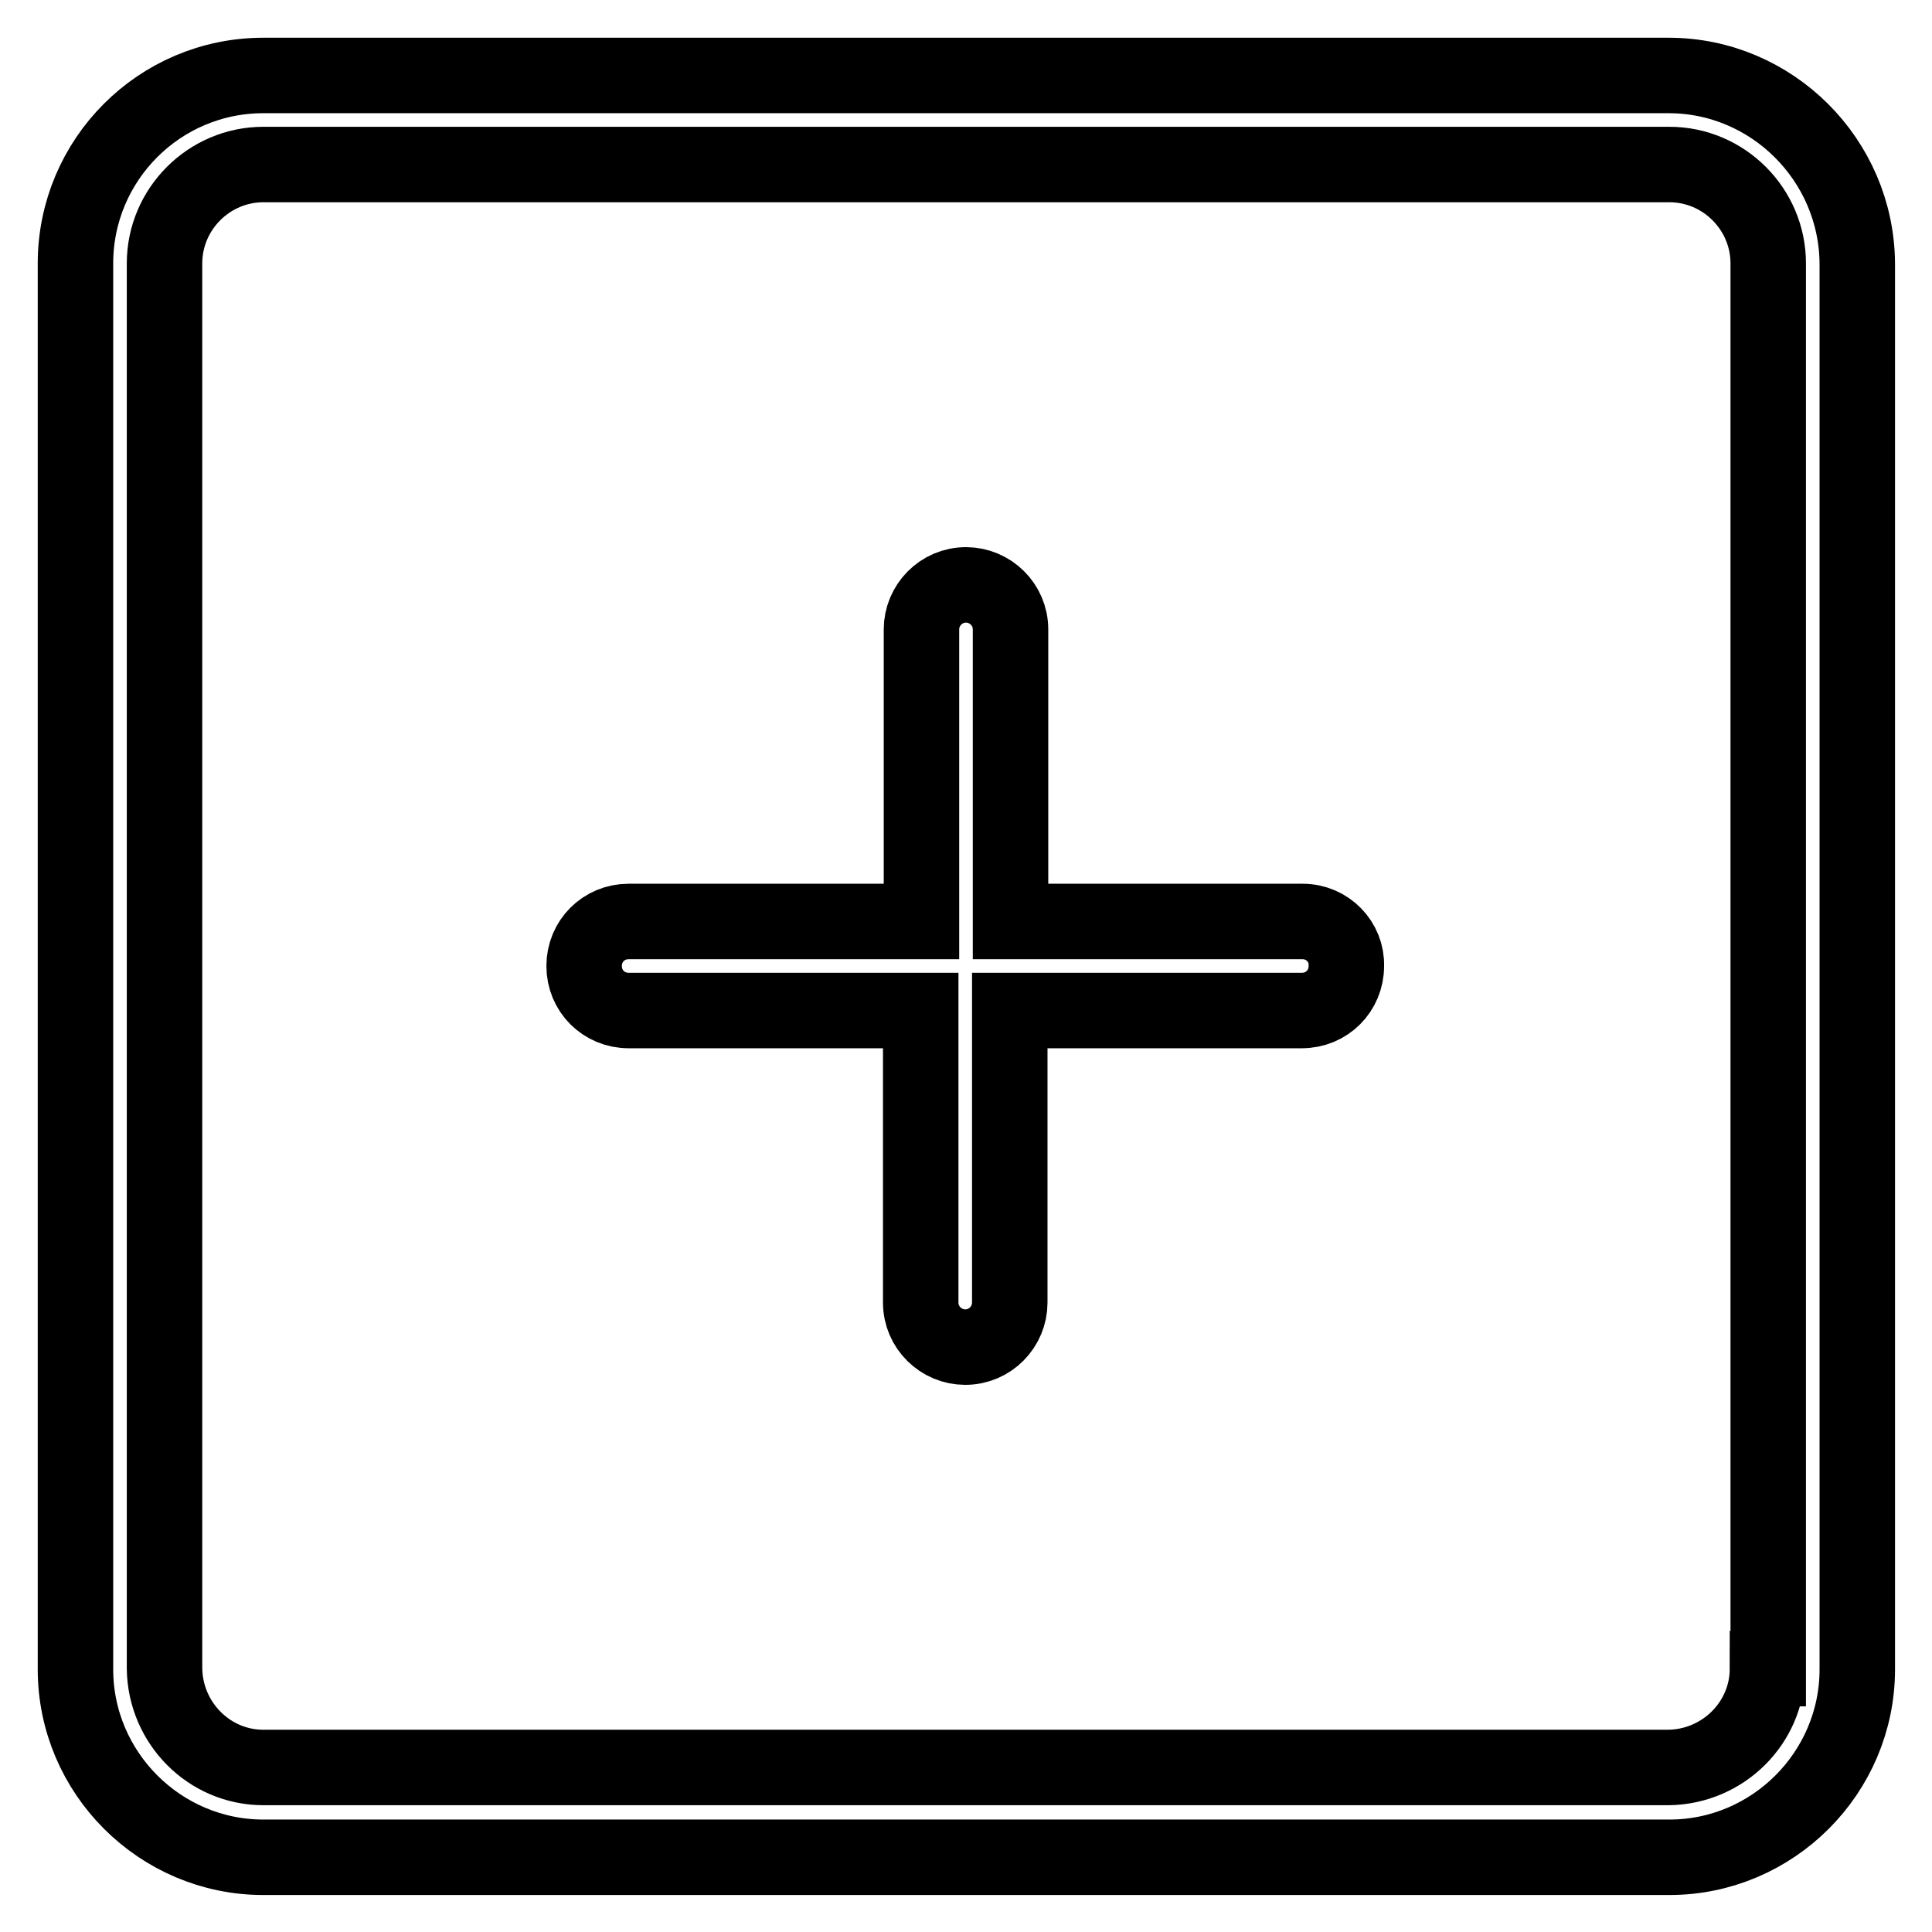
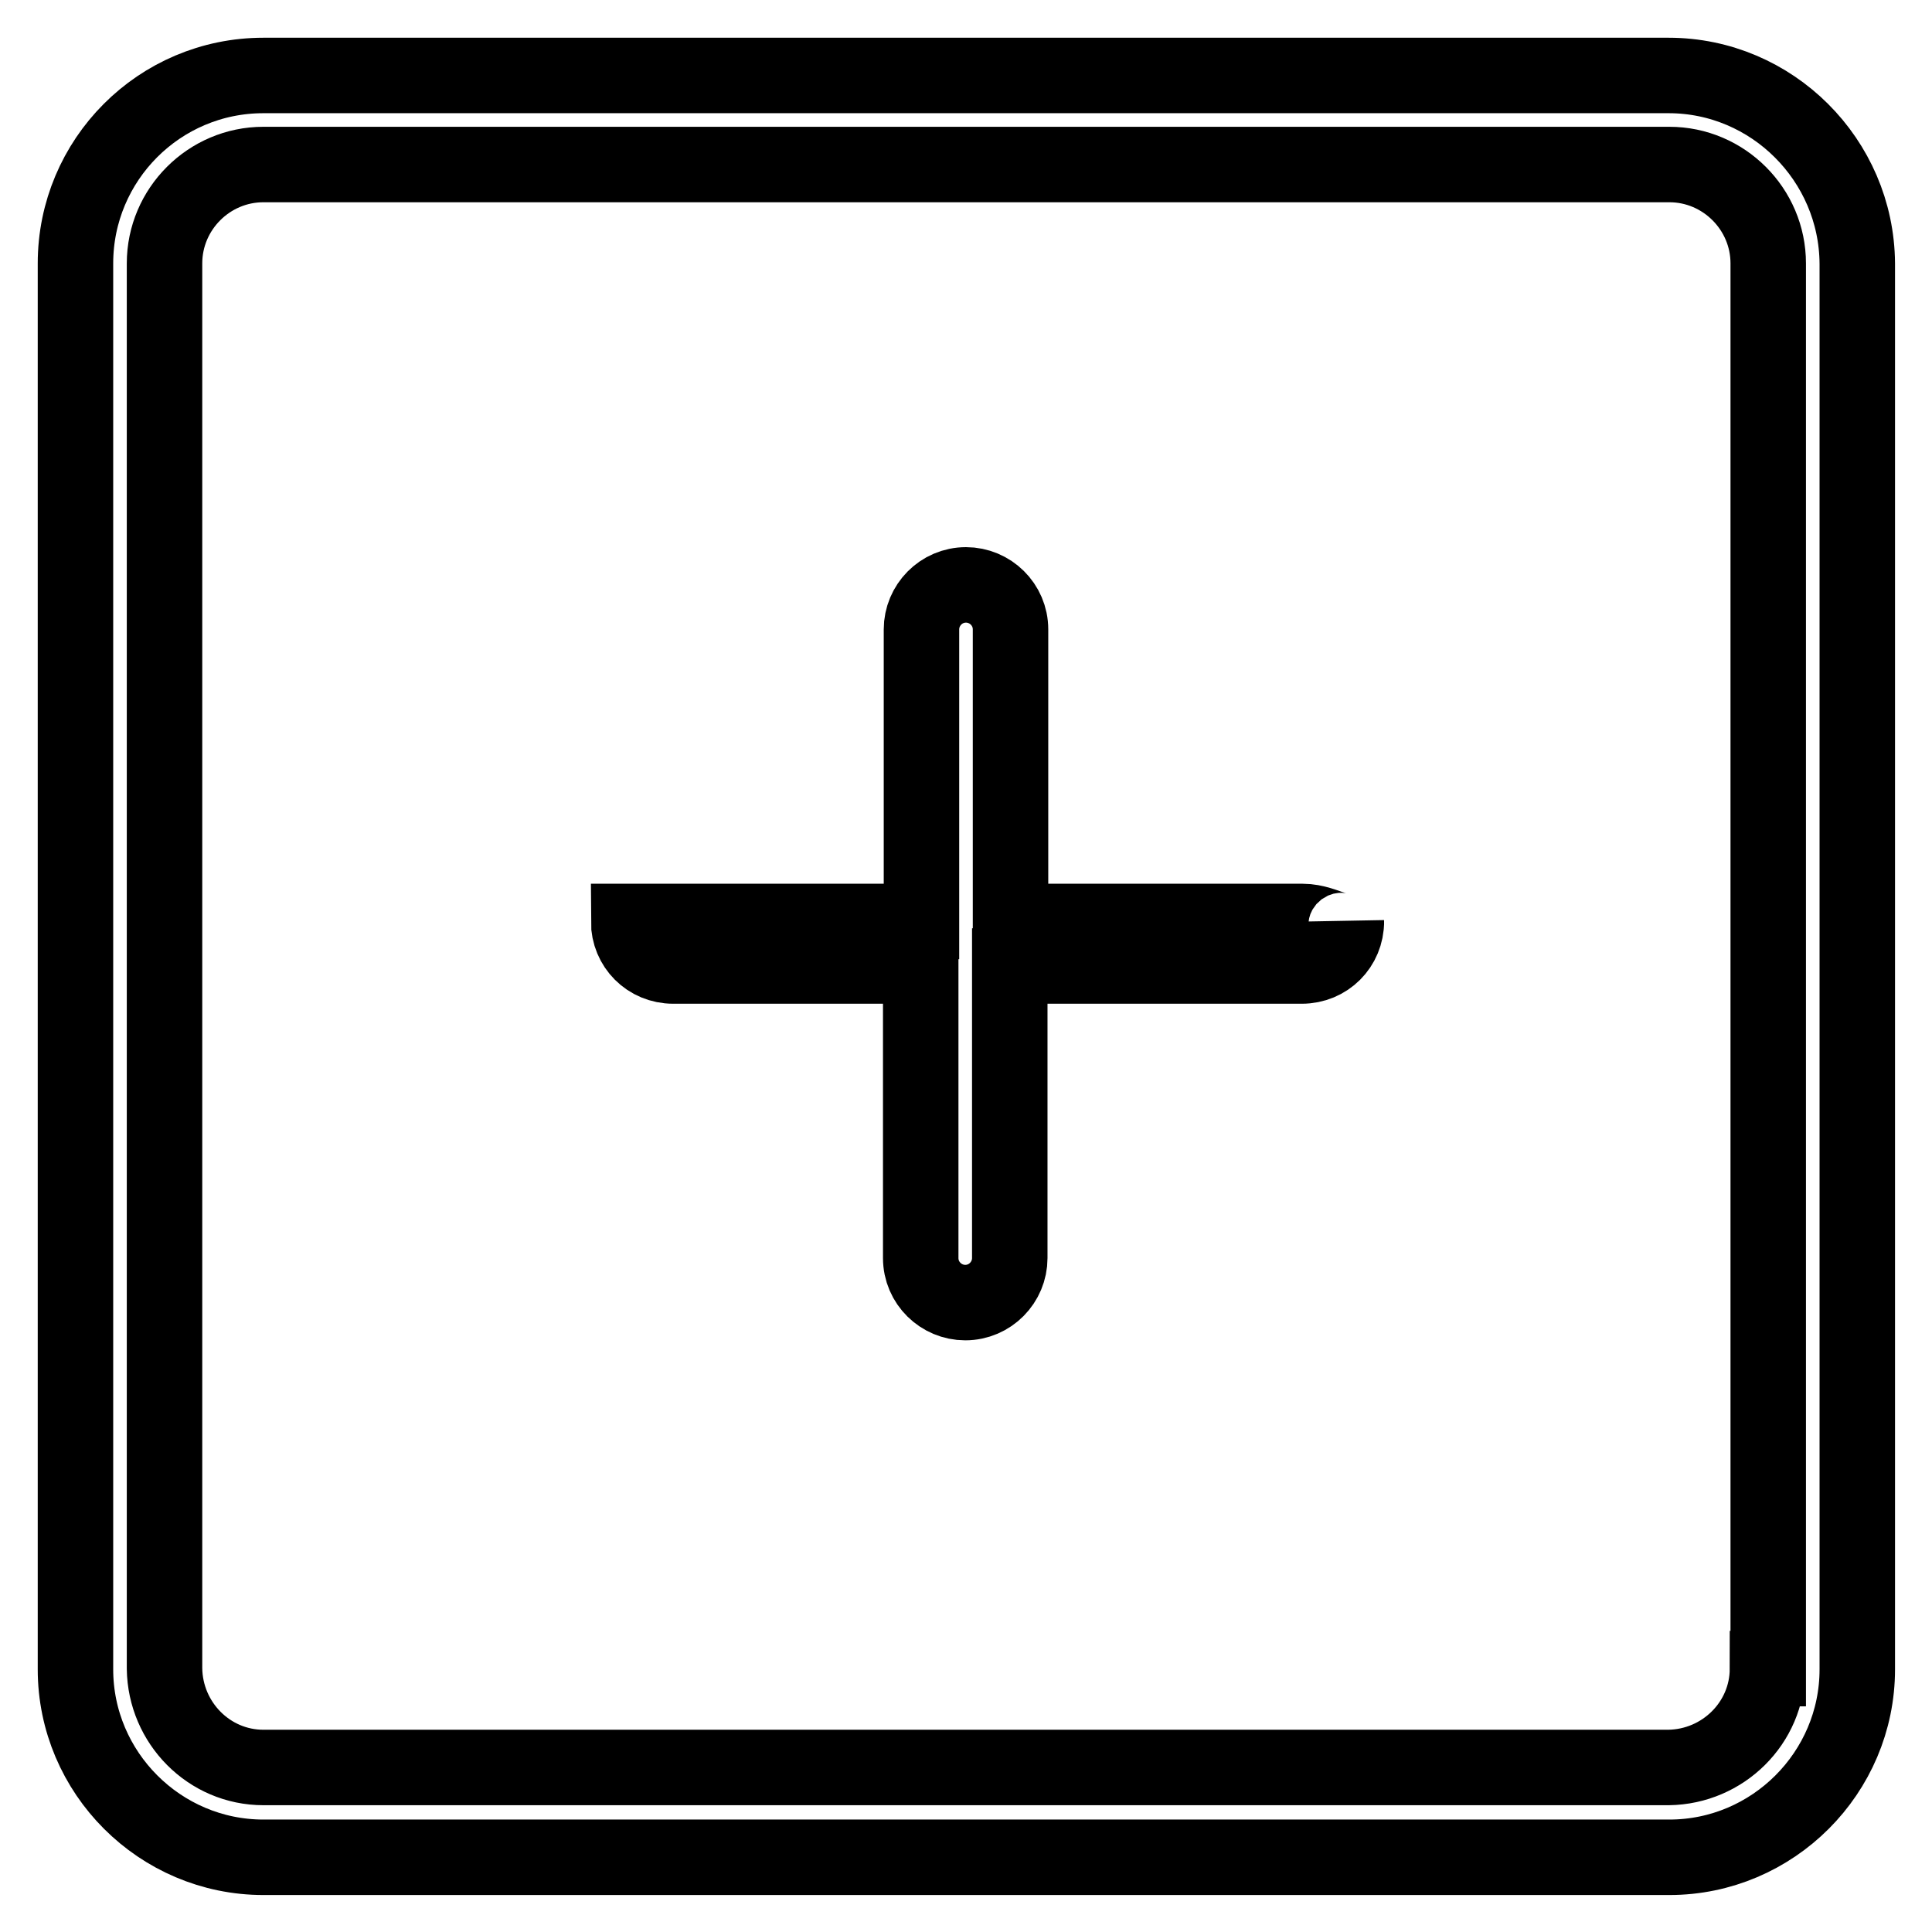
<svg xmlns="http://www.w3.org/2000/svg" version="1.1" x="0px" y="0px" viewBox="0 0 256 256" enable-background="new 0 0 256 256" xml:space="preserve">
  <g>
-     <path stroke-width="10" fill-opacity="0" stroke="#000000" d="M221.1,10H34.9C21.1,10,10,21.2,10,34.9v186.3c0,13.7,11.2,24.9,24.9,24.9h186.3 c13.7,0,24.9-11.2,24.9-24.9V34.9C246,21.2,234.8,10,221.1,10z M234.2,221.1c0,7.2-5.9,13-13.1,13.1H34.9c-7.2,0-13-5.9-13.1-13.1 V34.9c0-7.2,5.9-13.1,13.1-13.1h186.3c7.2,0,13.1,5.9,13.1,13.1V221.1z M172.6,122.1h-38.7V83.4c0-3.3-2.7-5.9-5.9-5.9 c-3.3,0-5.9,2.7-5.9,5.9v38.7H83.3c-3.3,0-5.9,2.6-5.9,5.9c0,3.3,2.6,5.9,5.9,5.9H122v38.7c0,3.3,2.7,5.9,5.9,5.9 c3.3,0,5.9-2.7,5.9-5.9v-38.7h38.7c3.3,0,5.9-2.6,5.9-5.9c0,0,0,0,0,0C178.5,124.8,175.9,122.1,172.6,122.1 C172.6,122.1,172.6,122.1,172.6,122.1z" />
+     <path stroke-width="10" fill-opacity="0" stroke="#000000" d="M221.1,10H34.9C21.1,10,10,21.2,10,34.9v186.3c0,13.7,11.2,24.9,24.9,24.9h186.3 c13.7,0,24.9-11.2,24.9-24.9V34.9C246,21.2,234.8,10,221.1,10z M234.2,221.1c0,7.2-5.9,13-13.1,13.1H34.9c-7.2,0-13-5.9-13.1-13.1 V34.9c0-7.2,5.9-13.1,13.1-13.1h186.3c7.2,0,13.1,5.9,13.1,13.1V221.1z M172.6,122.1h-38.7V83.4c0-3.3-2.7-5.9-5.9-5.9 c-3.3,0-5.9,2.7-5.9,5.9v38.7H83.3c0,3.3,2.6,5.9,5.9,5.9H122v38.7c0,3.3,2.7,5.9,5.9,5.9 c3.3,0,5.9-2.7,5.9-5.9v-38.7h38.7c3.3,0,5.9-2.6,5.9-5.9c0,0,0,0,0,0C178.5,124.8,175.9,122.1,172.6,122.1 C172.6,122.1,172.6,122.1,172.6,122.1z" />
  </g>
</svg>